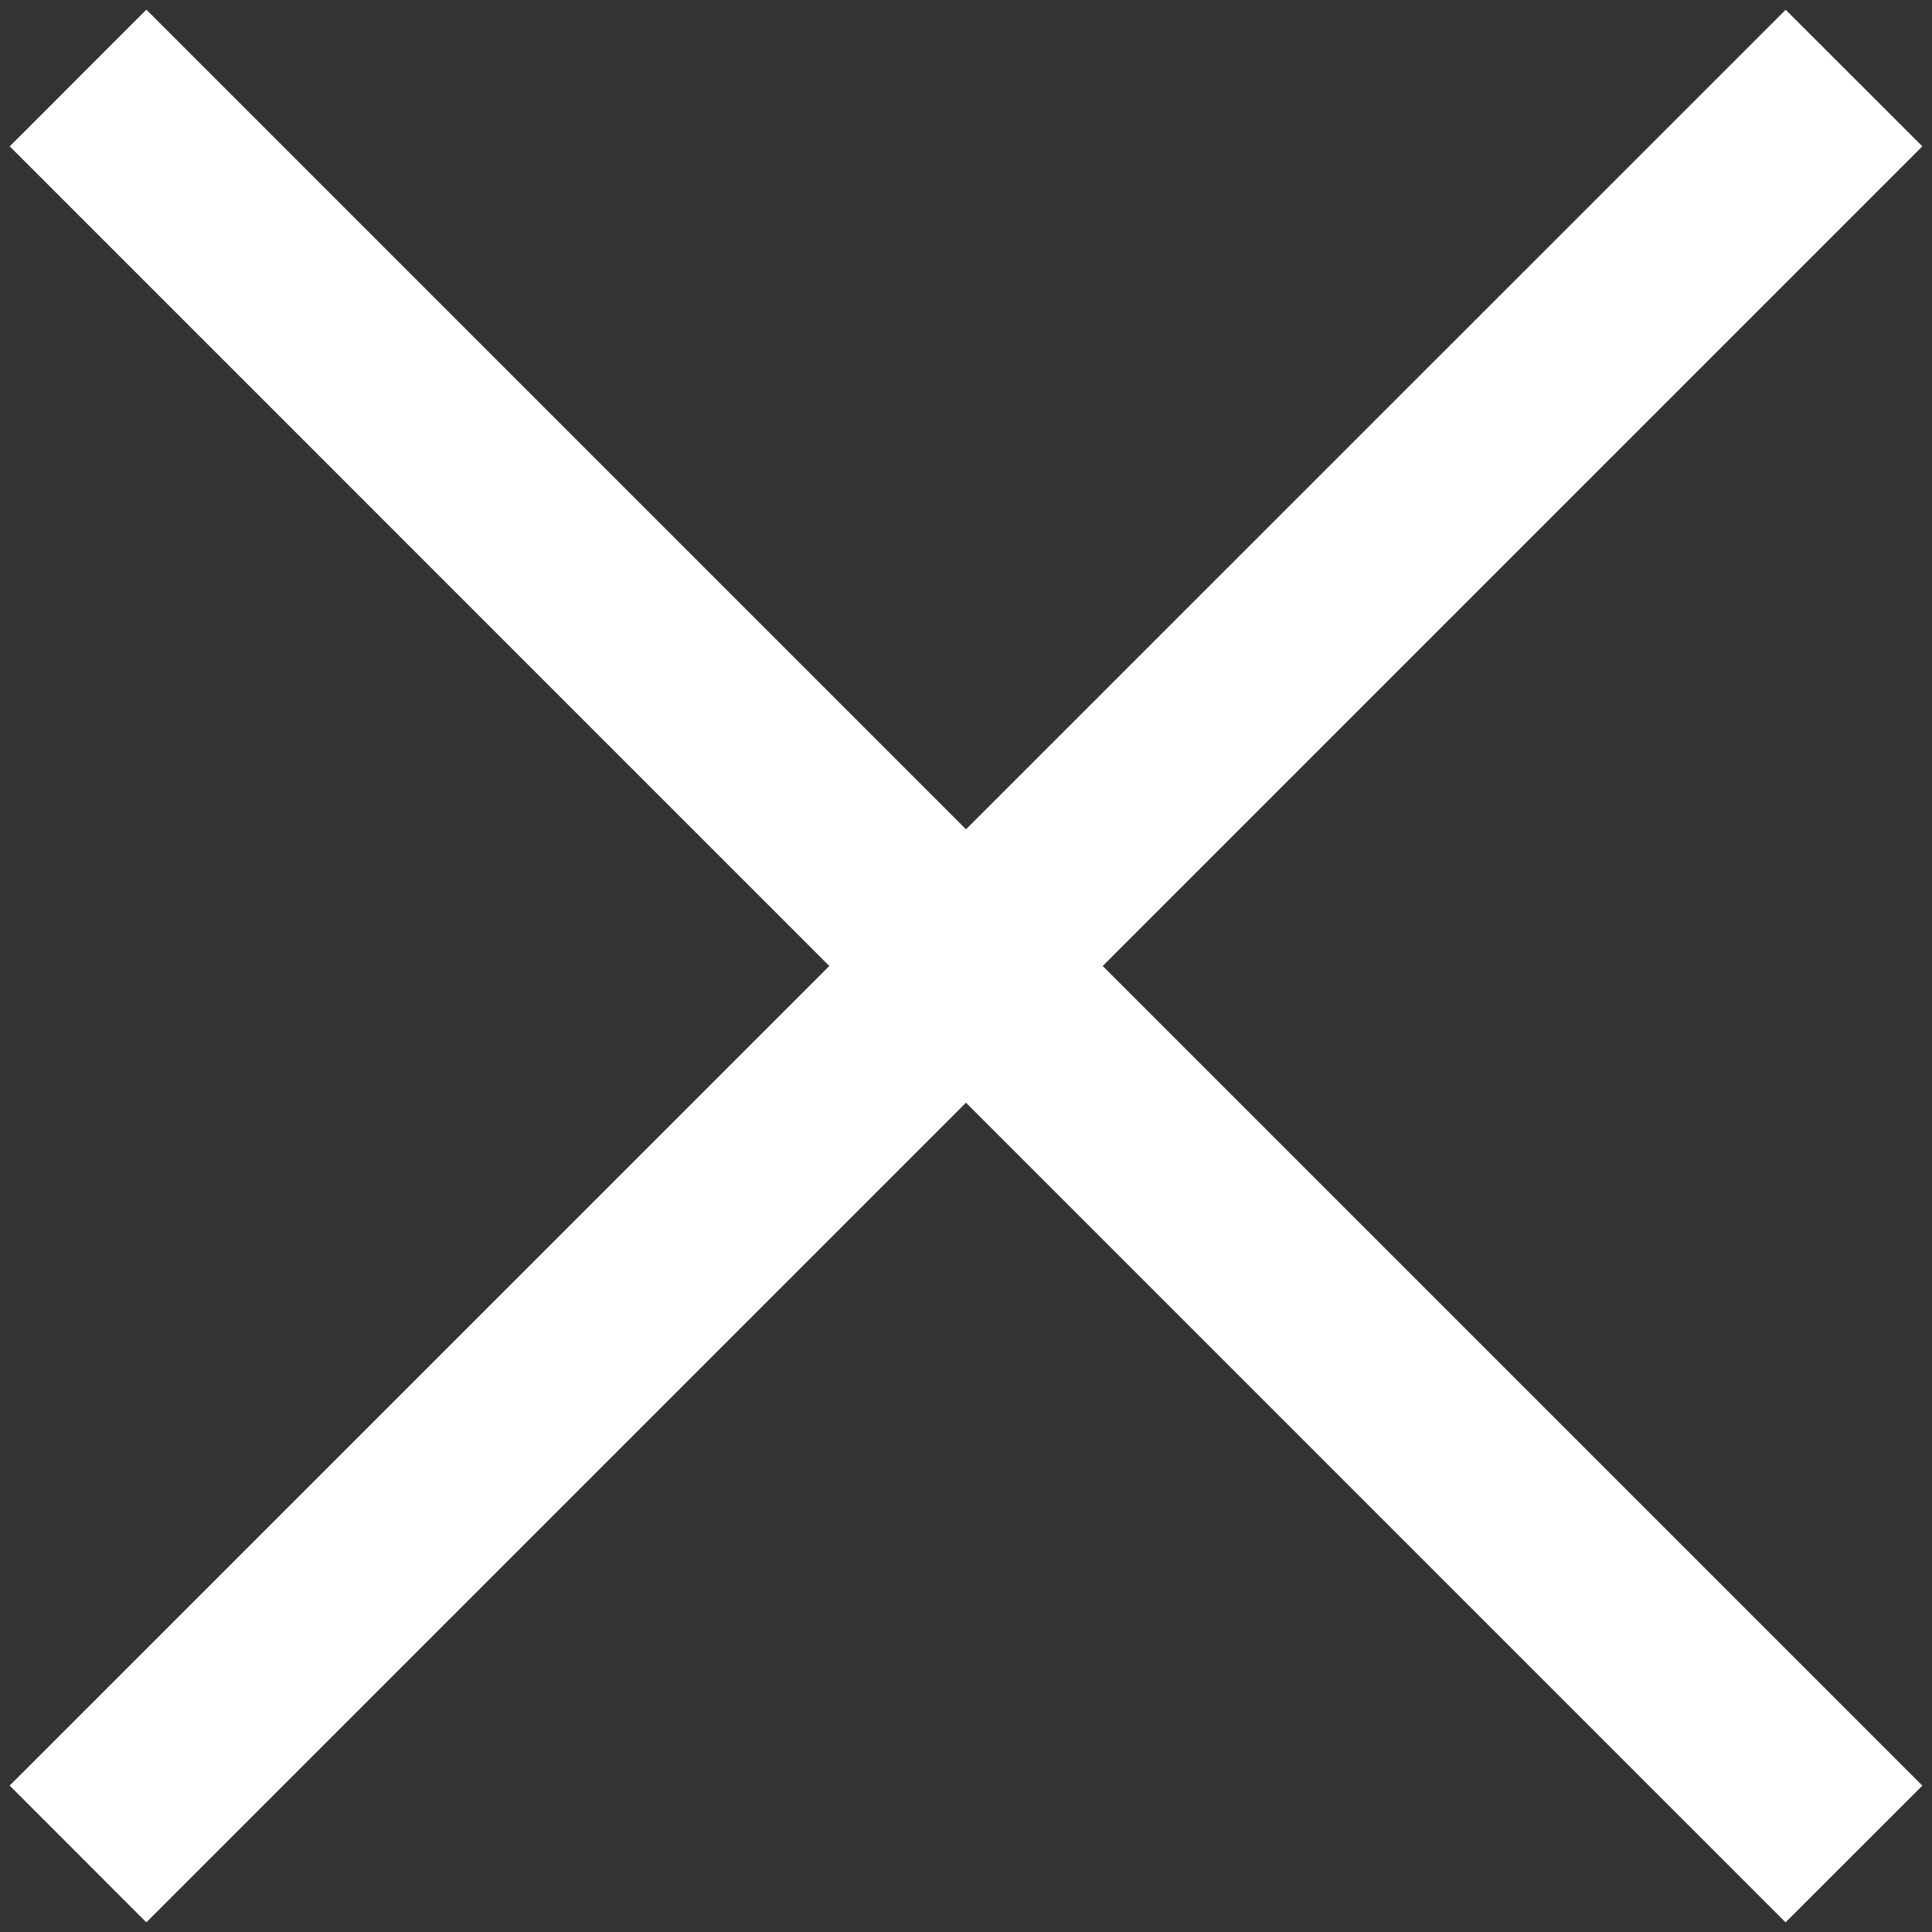
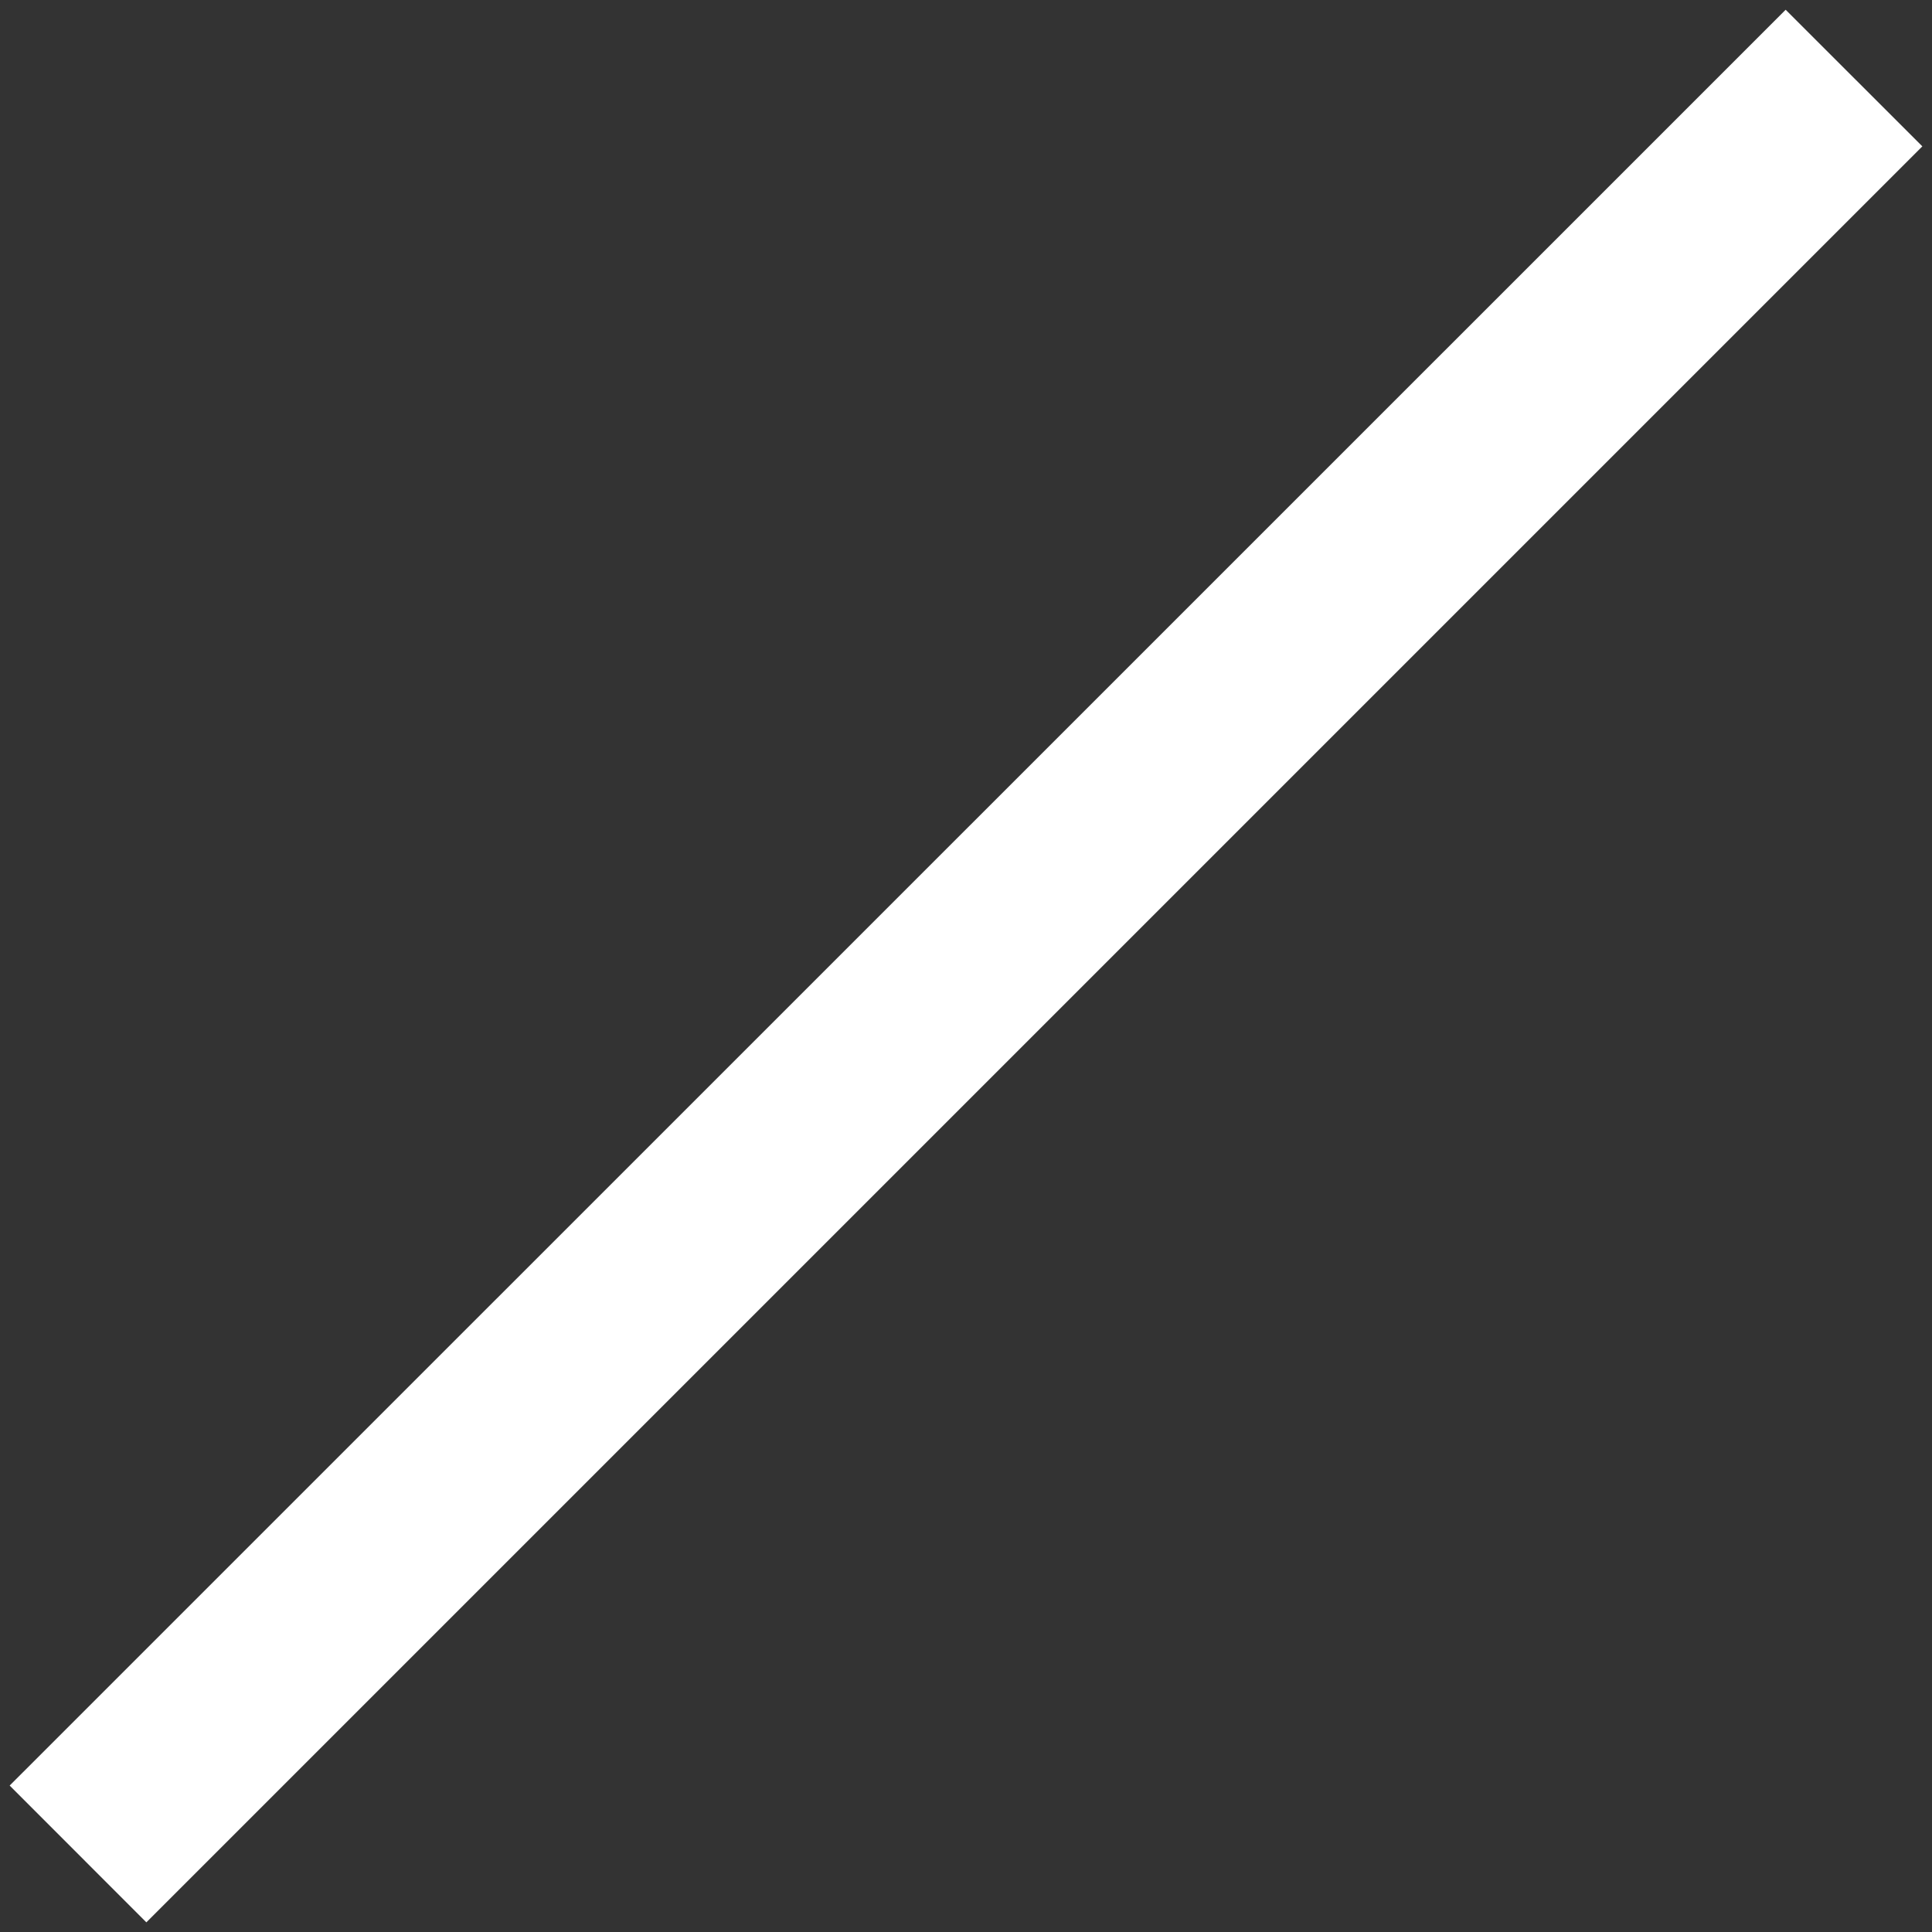
<svg xmlns="http://www.w3.org/2000/svg" height="20" width="20">
  <rect width="100%" height="100%" fill="#333333" stroke="none" />
  <g fill="#FFF" fill-rule="nonzero">
-     <path d="M19.9 18.485L18.484 19.9.101 1.515 1.515.1z" />
    <path d="M1.515 19.9L.1 18.484 18.485.101 19.9 1.515z" />
  </g>
</svg>